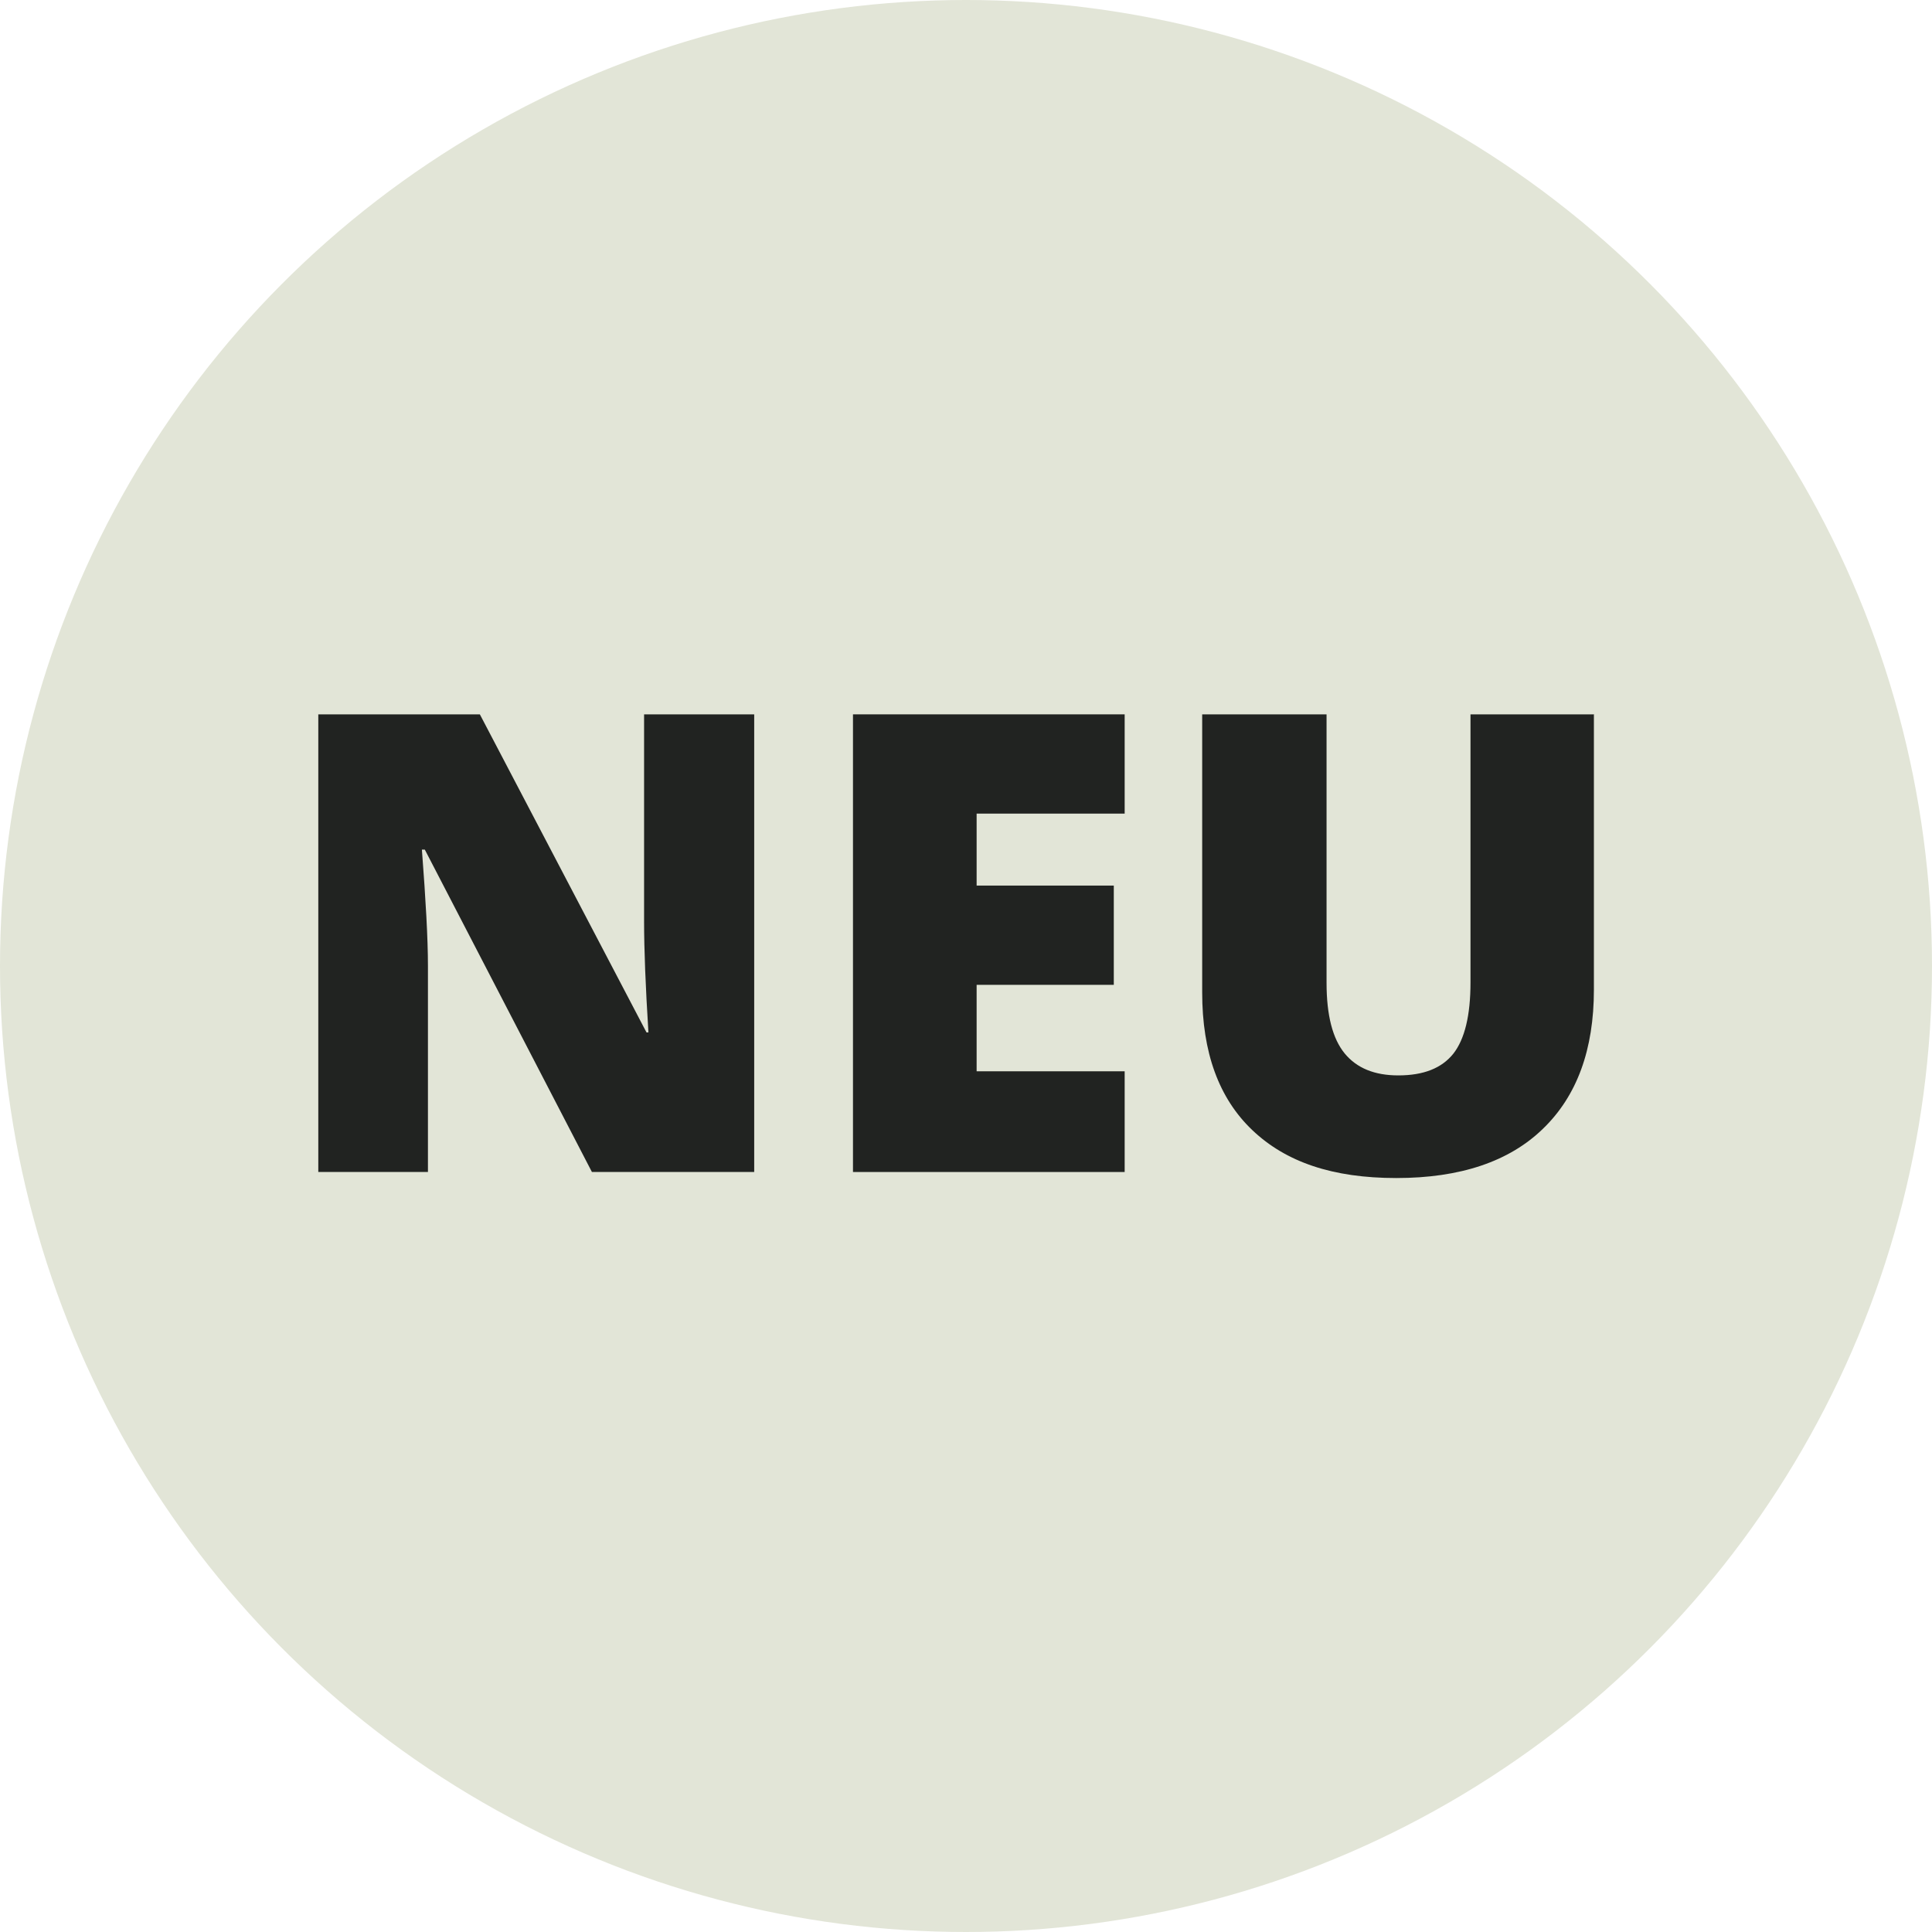
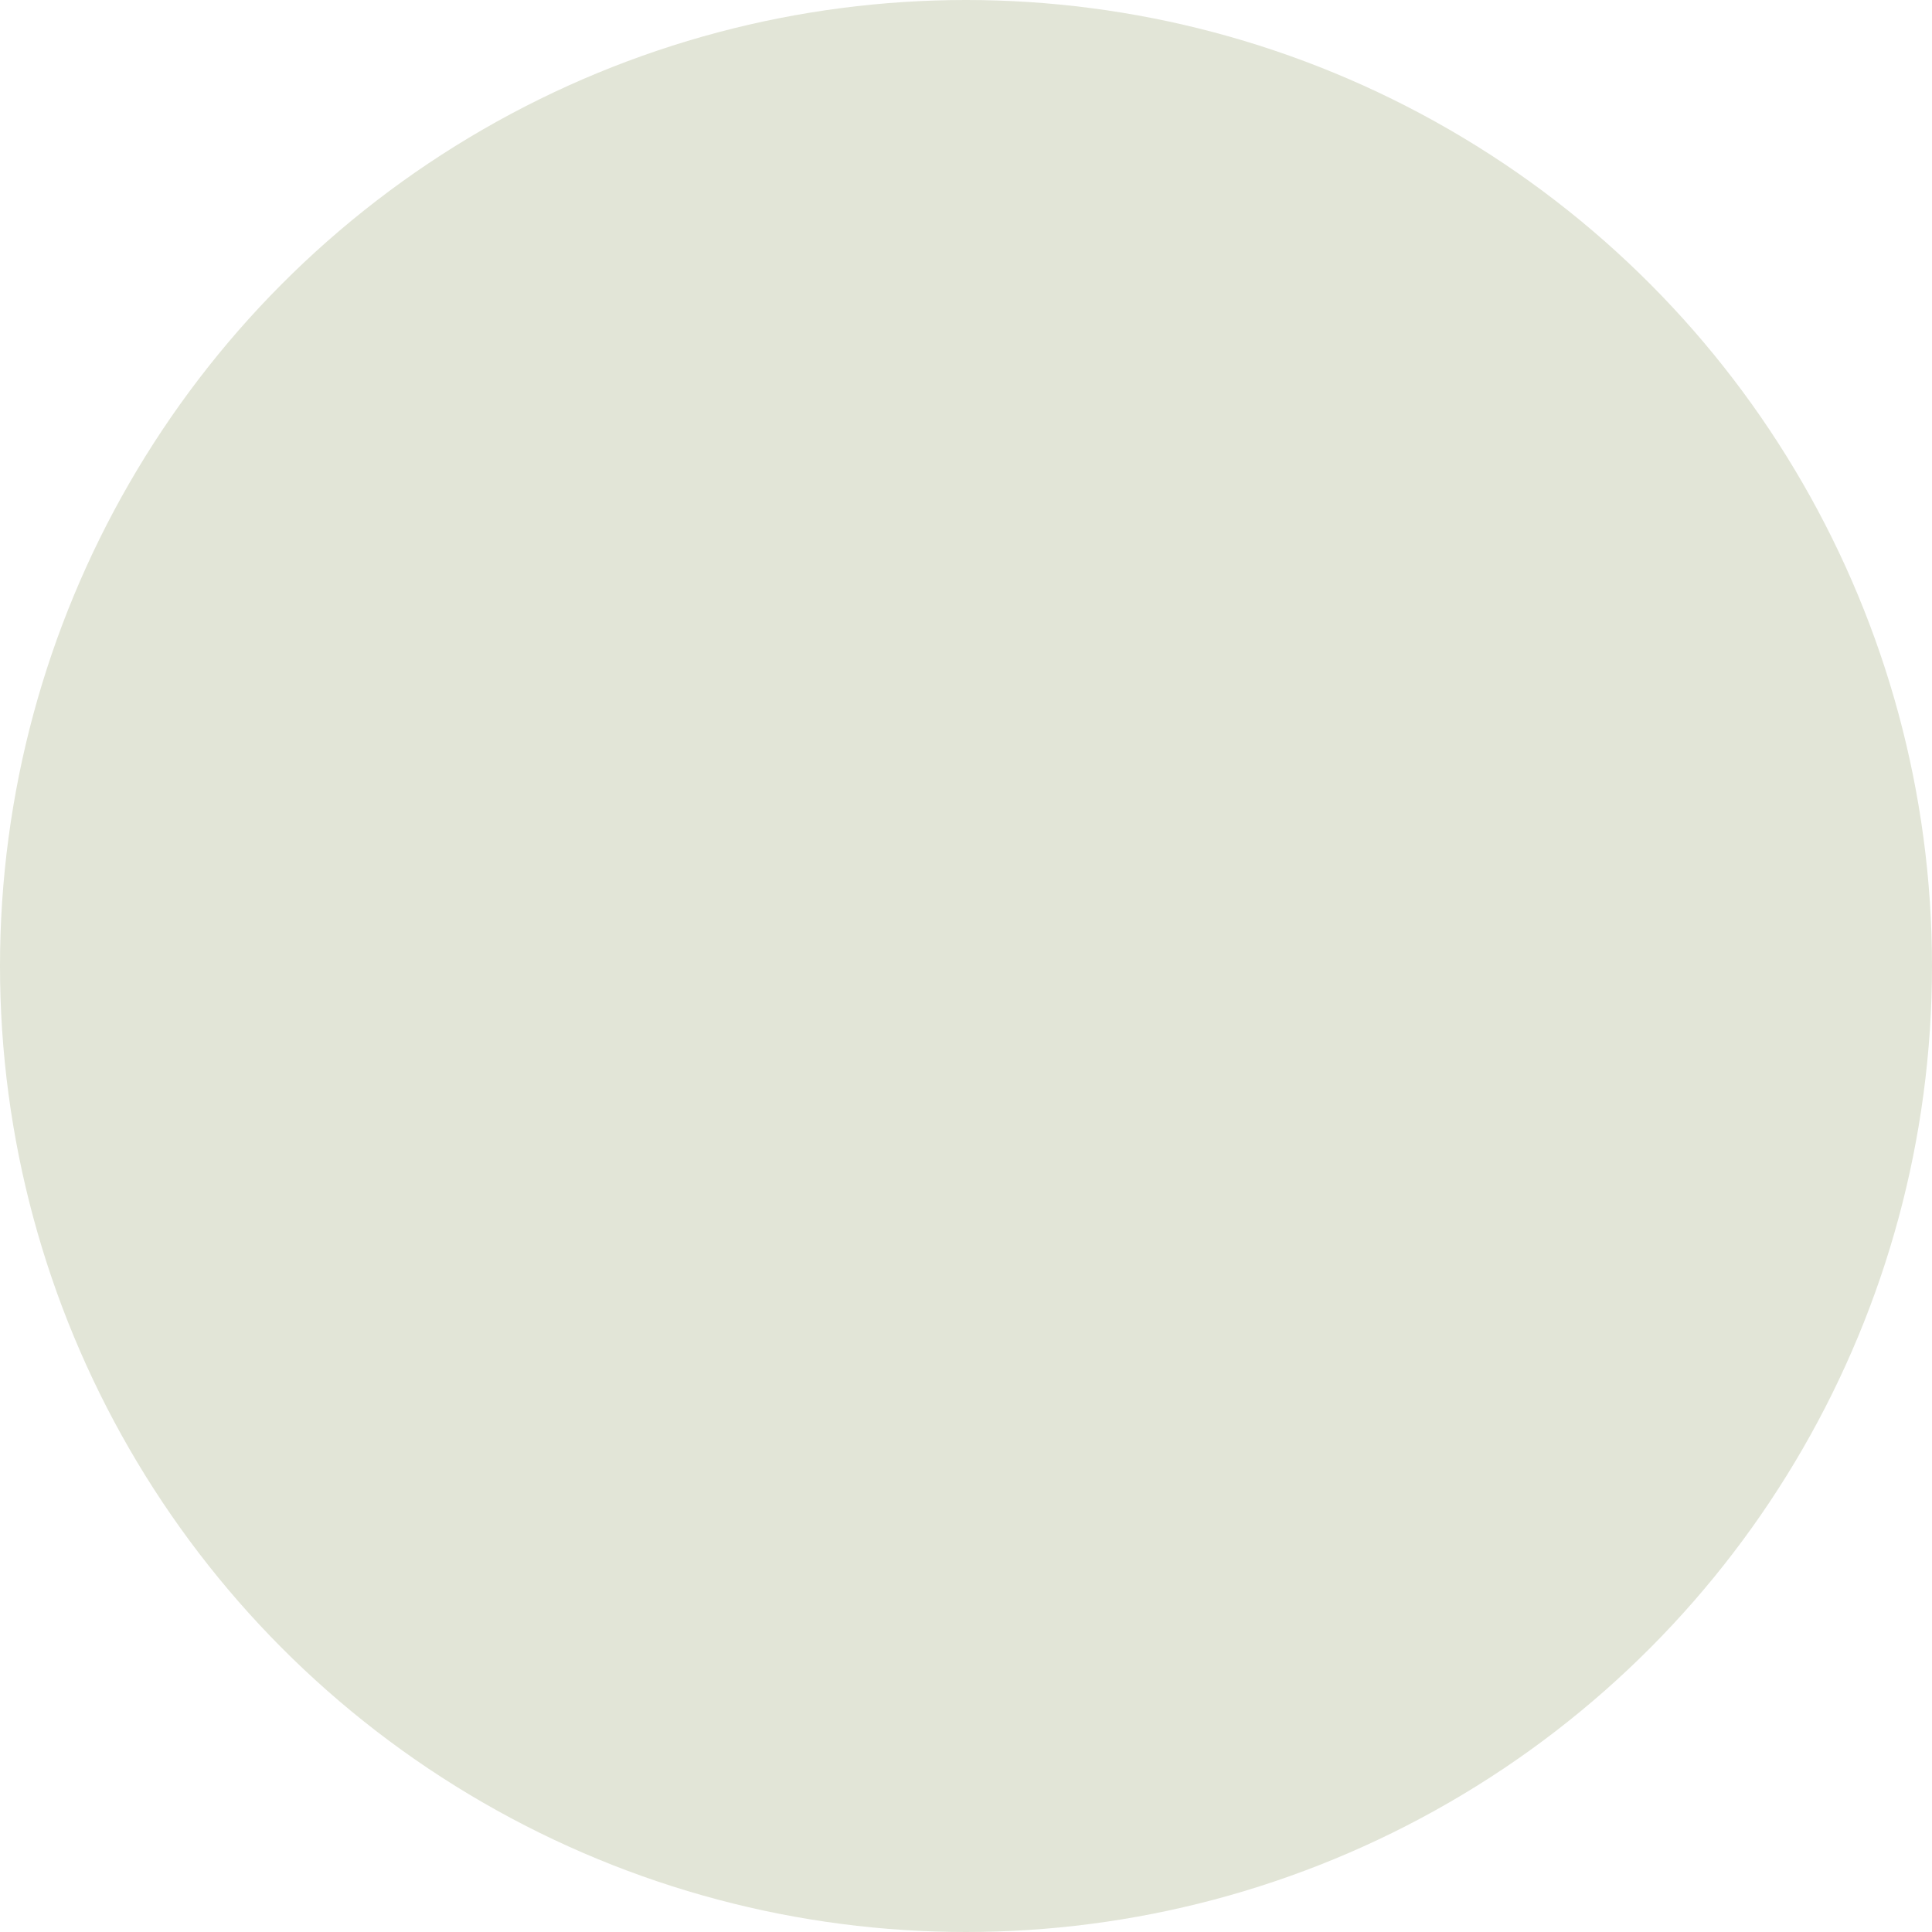
<svg xmlns="http://www.w3.org/2000/svg" id="Layer_1" viewBox="0 0 80 80">
  <defs>
    <style>.cls-1{fill:#212321;}.cls-1,.cls-2{stroke-width:0px;}.cls-2{fill:#e2e5d7;}</style>
  </defs>
  <circle class="cls-2" cx="40" cy="40" r="40" />
-   <path class="cls-1" d="M31.22,48.53h-6.71l-6.92-13.35h-.12c.16,2.1.25,3.7.25,4.81v8.54h-4.54v-18.95h6.69l6.9,13.17h.08c-.12-1.91-.18-3.44-.18-4.6v-8.57h4.56v18.95Z" />
-   <path class="cls-1" d="M46.57,48.53h-11.25v-18.95h11.25v4.11h-6.13v2.98h5.68v4.11h-5.68v3.58h6.13v4.17Z" />
-   <path class="cls-1" d="M66,29.57v11.41c0,2.48-.7,4.4-2.11,5.76-1.4,1.36-3.43,2.04-6.07,2.04s-4.57-.66-5.96-1.98c-1.39-1.32-2.08-3.22-2.08-5.7v-11.52h5.15v11.12c0,1.34.25,2.31.75,2.92.5.61,1.24.91,2.22.91,1.05,0,1.8-.3,2.28-.9.47-.6.71-1.58.71-2.95v-11.1h5.12Z" />
</svg>